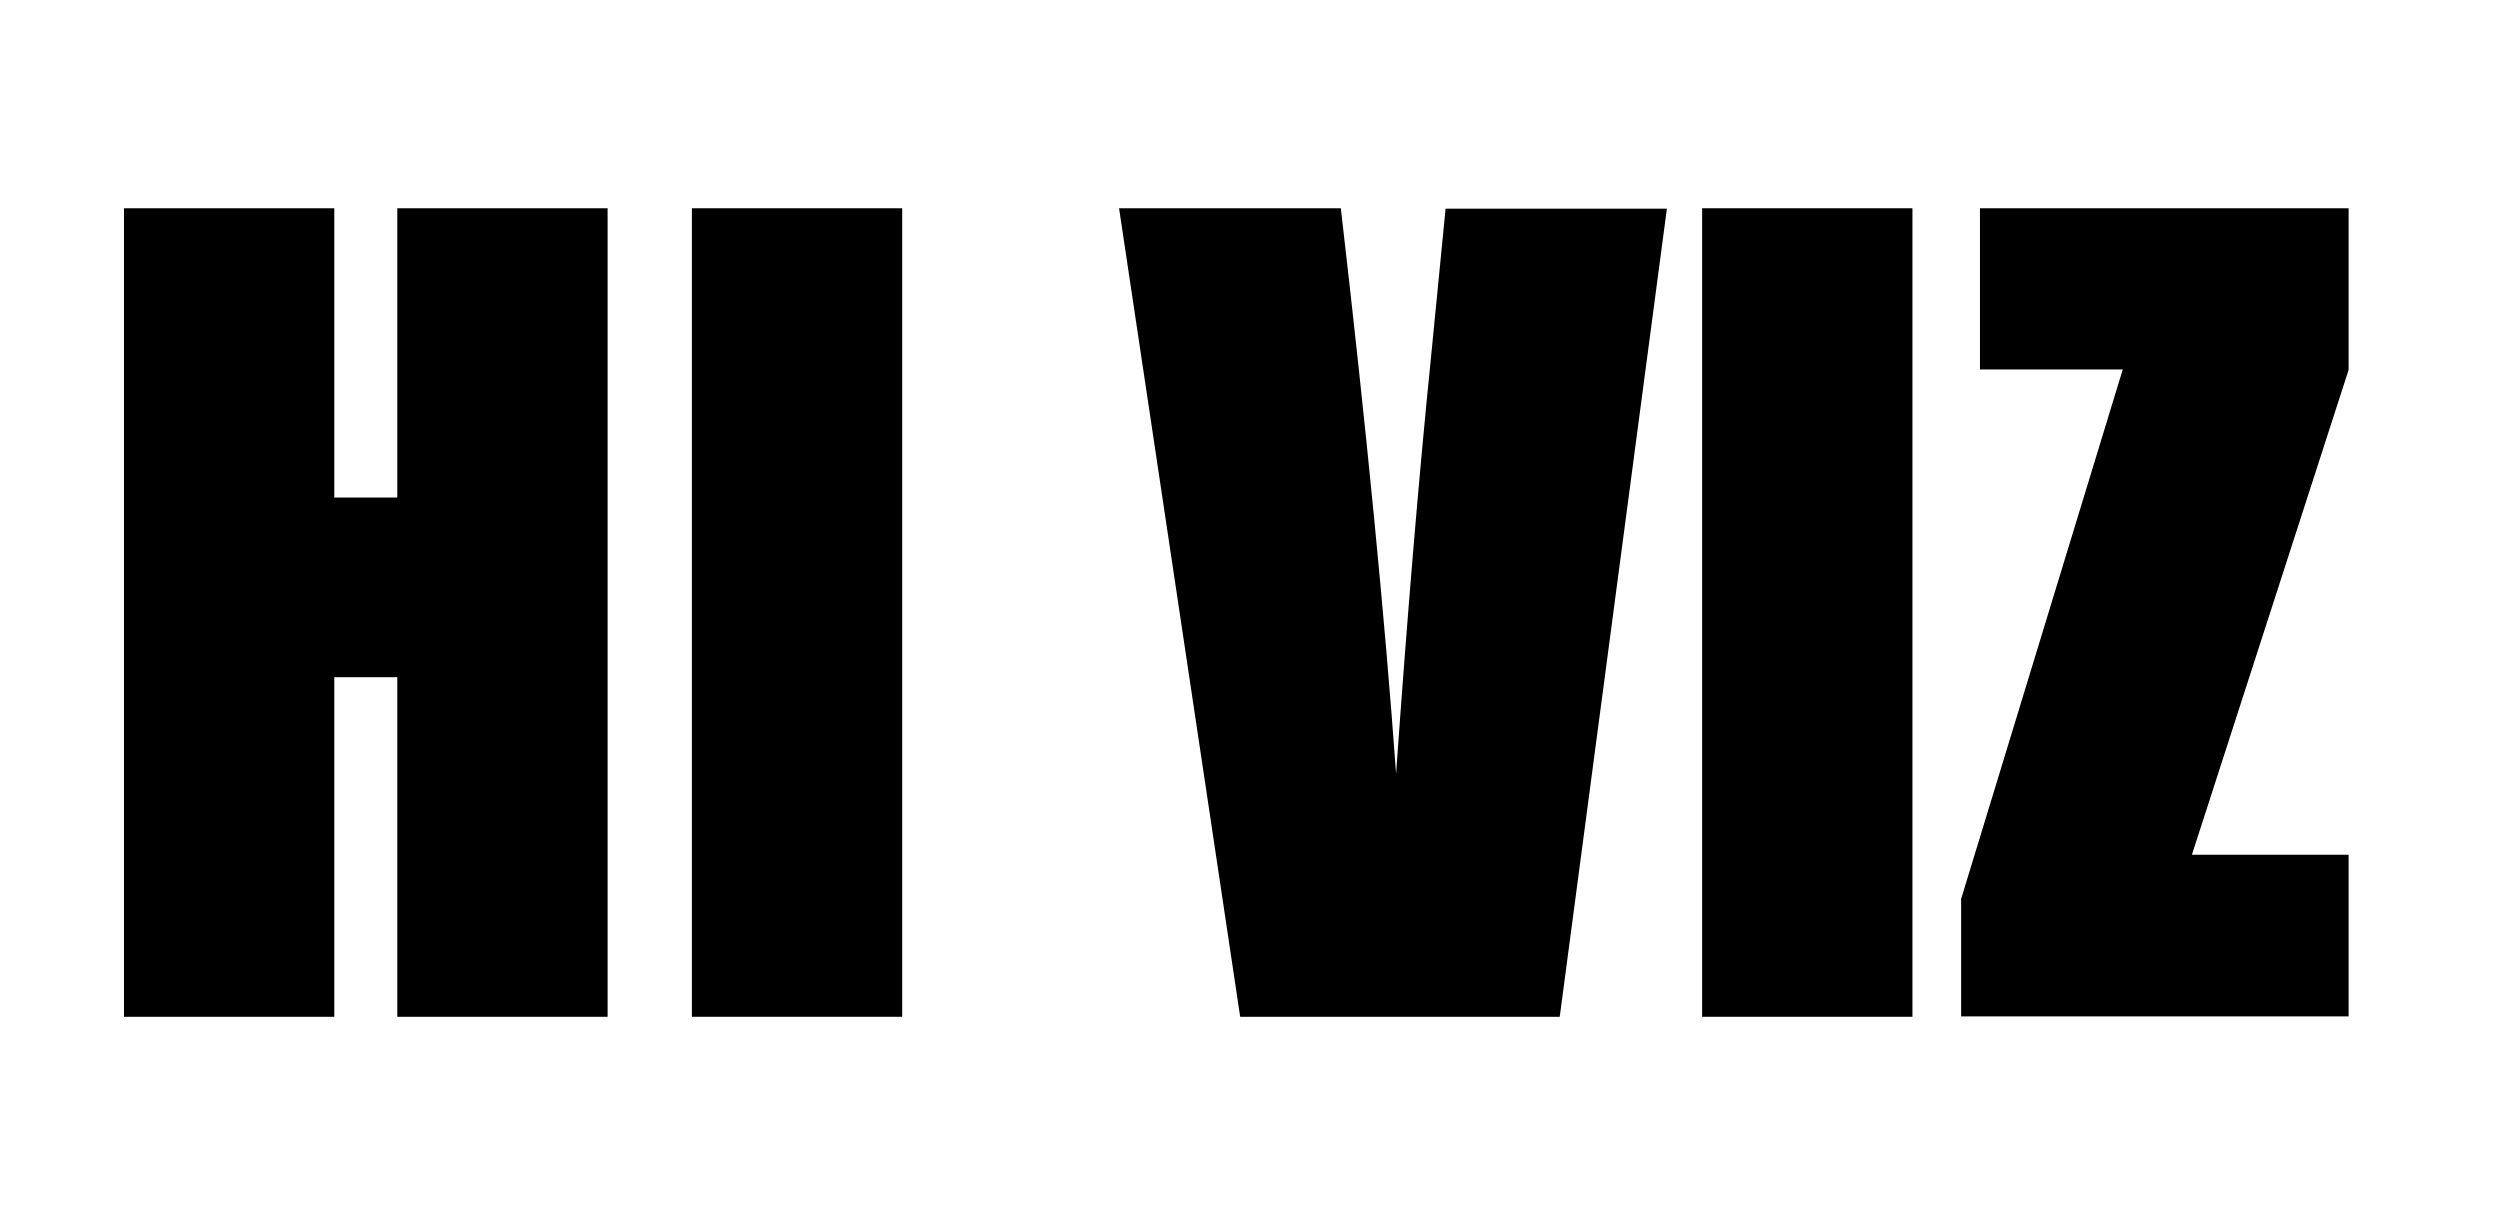
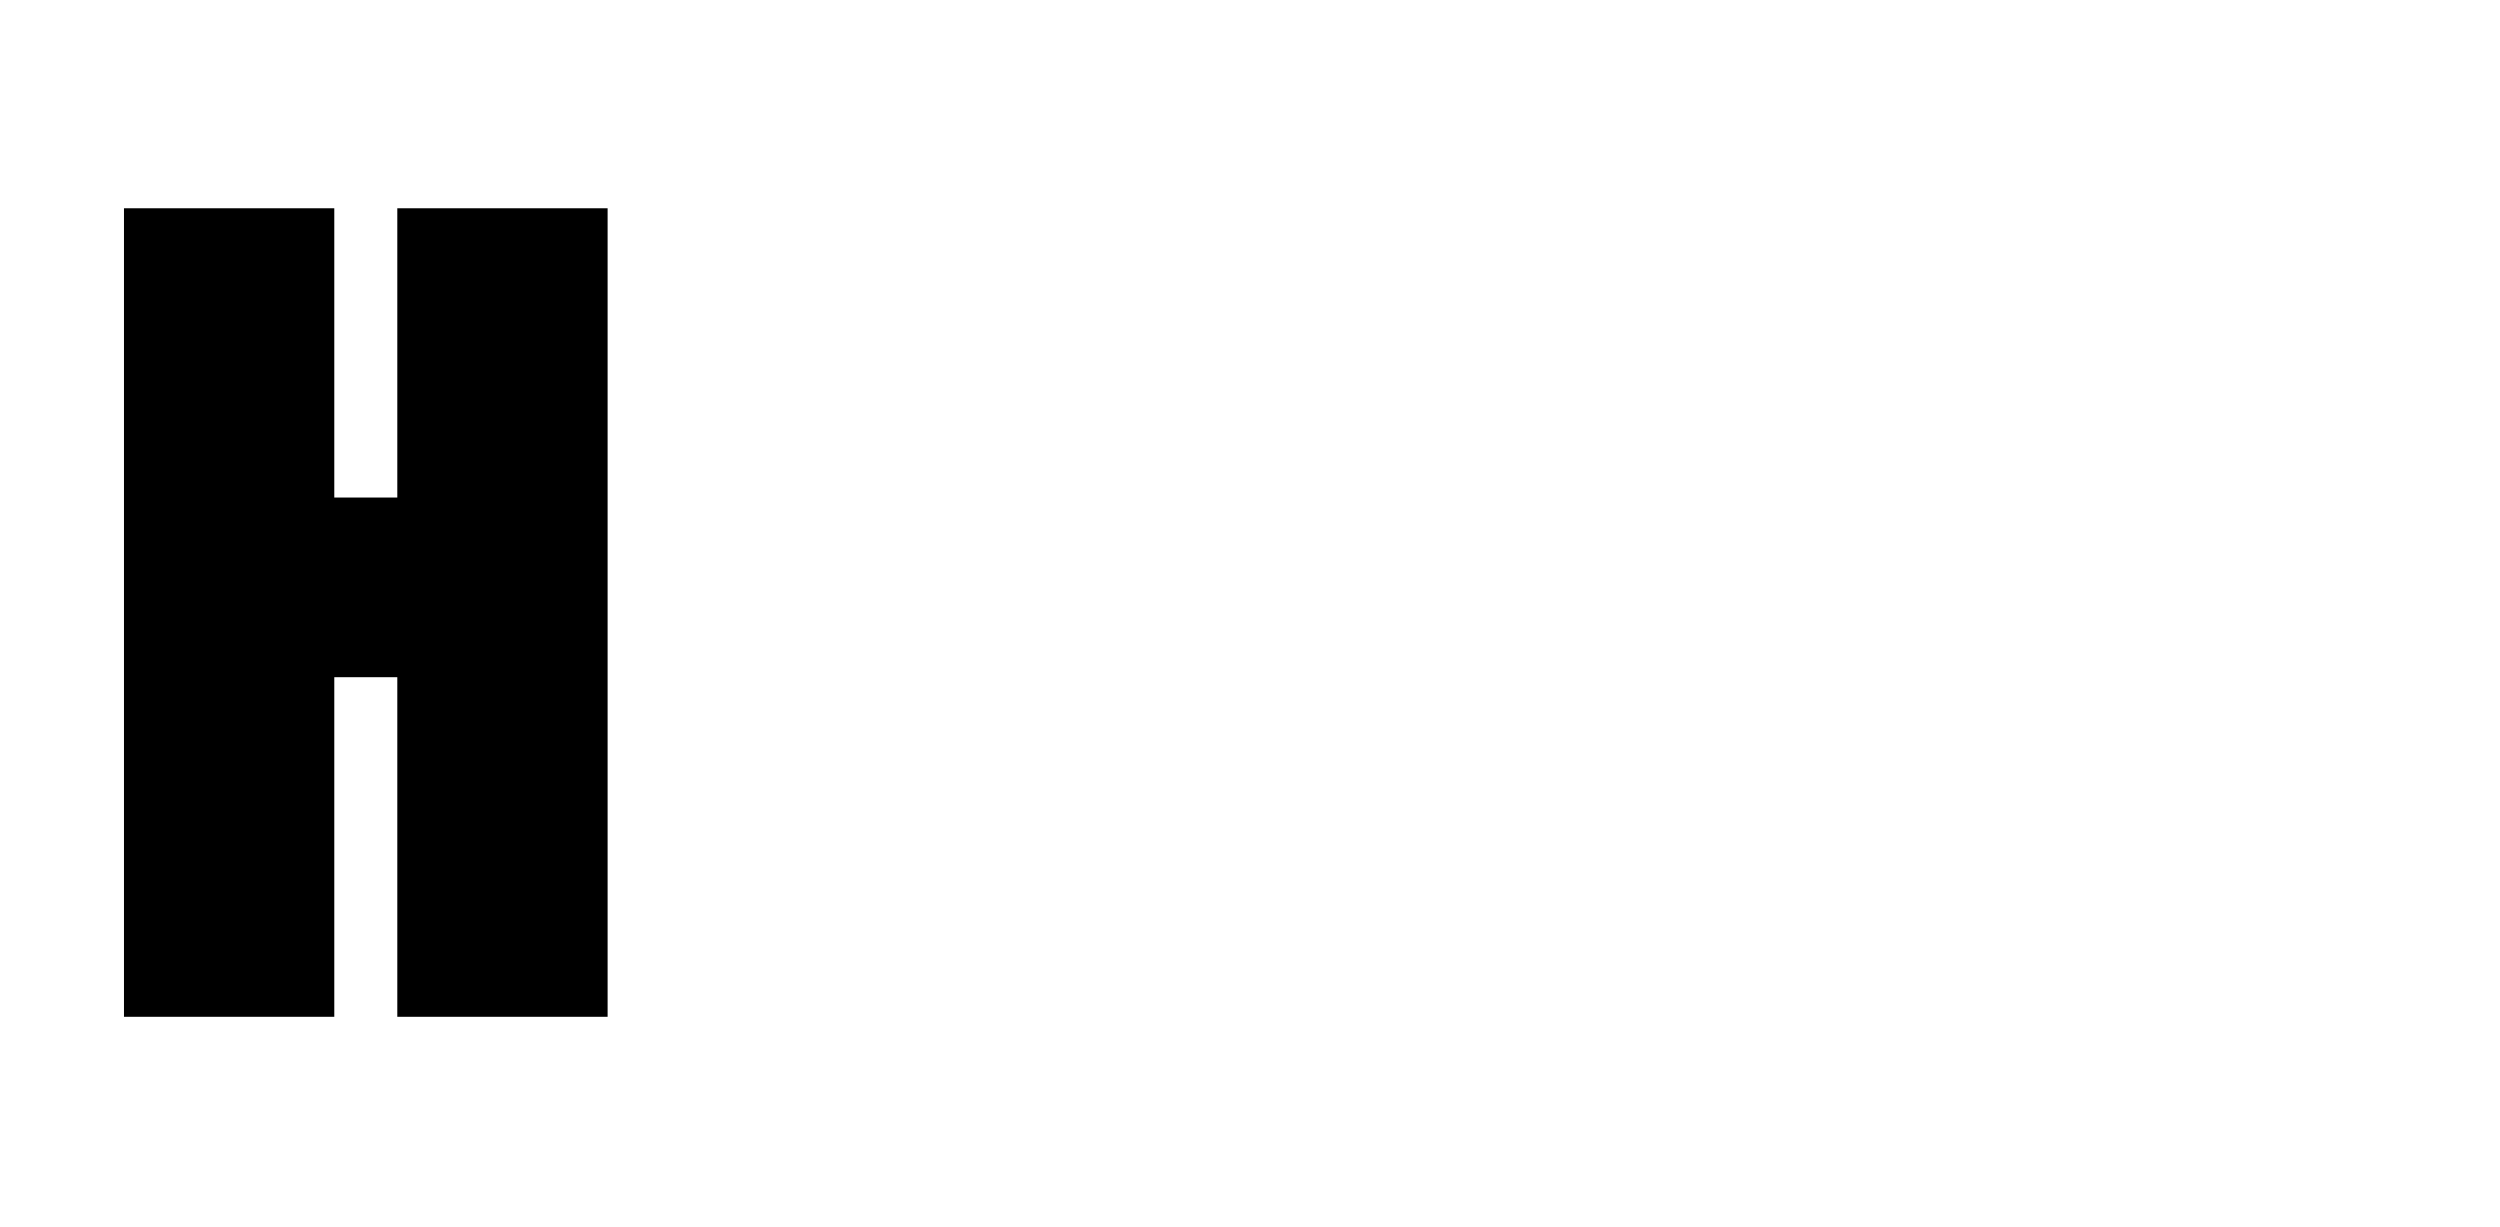
<svg xmlns="http://www.w3.org/2000/svg" version="1.1" id="Ebene_1" x="0px" y="0px" viewBox="0 0 611 300" style="enable-background:new 0 0 611 300;" xml:space="preserve">
  <style type="text/css">
	.st0{fill-rule:evenodd;clip-rule:evenodd;}
</style>
  <g>
    <path d="M148.5,50.9v197.6H97.1v-83H81.7v83H30.3V50.9h51.4v70.7h15.4V50.9H148.5z" />
-     <path d="M220.5,50.9v197.6h-51.4V50.9H220.5z" />
-     <path d="M407.4,50.9l-26.2,197.6h-78.1L273.5,50.9h54.2c6.3,54.4,10.8,100.5,13.5,138.2c2.7-38.1,5.5-71.9,8.5-101.4l3.6-36.7   H407.4z" />
-     <path d="M467.4,50.9v197.6H416V50.9H467.4z" />
-     <path d="M574,50.9v39.5l-38.3,118.5H574v39.5h-94.7v-28.7l39.5-129.4h-34.9V50.9H574z" />
  </g>
</svg>